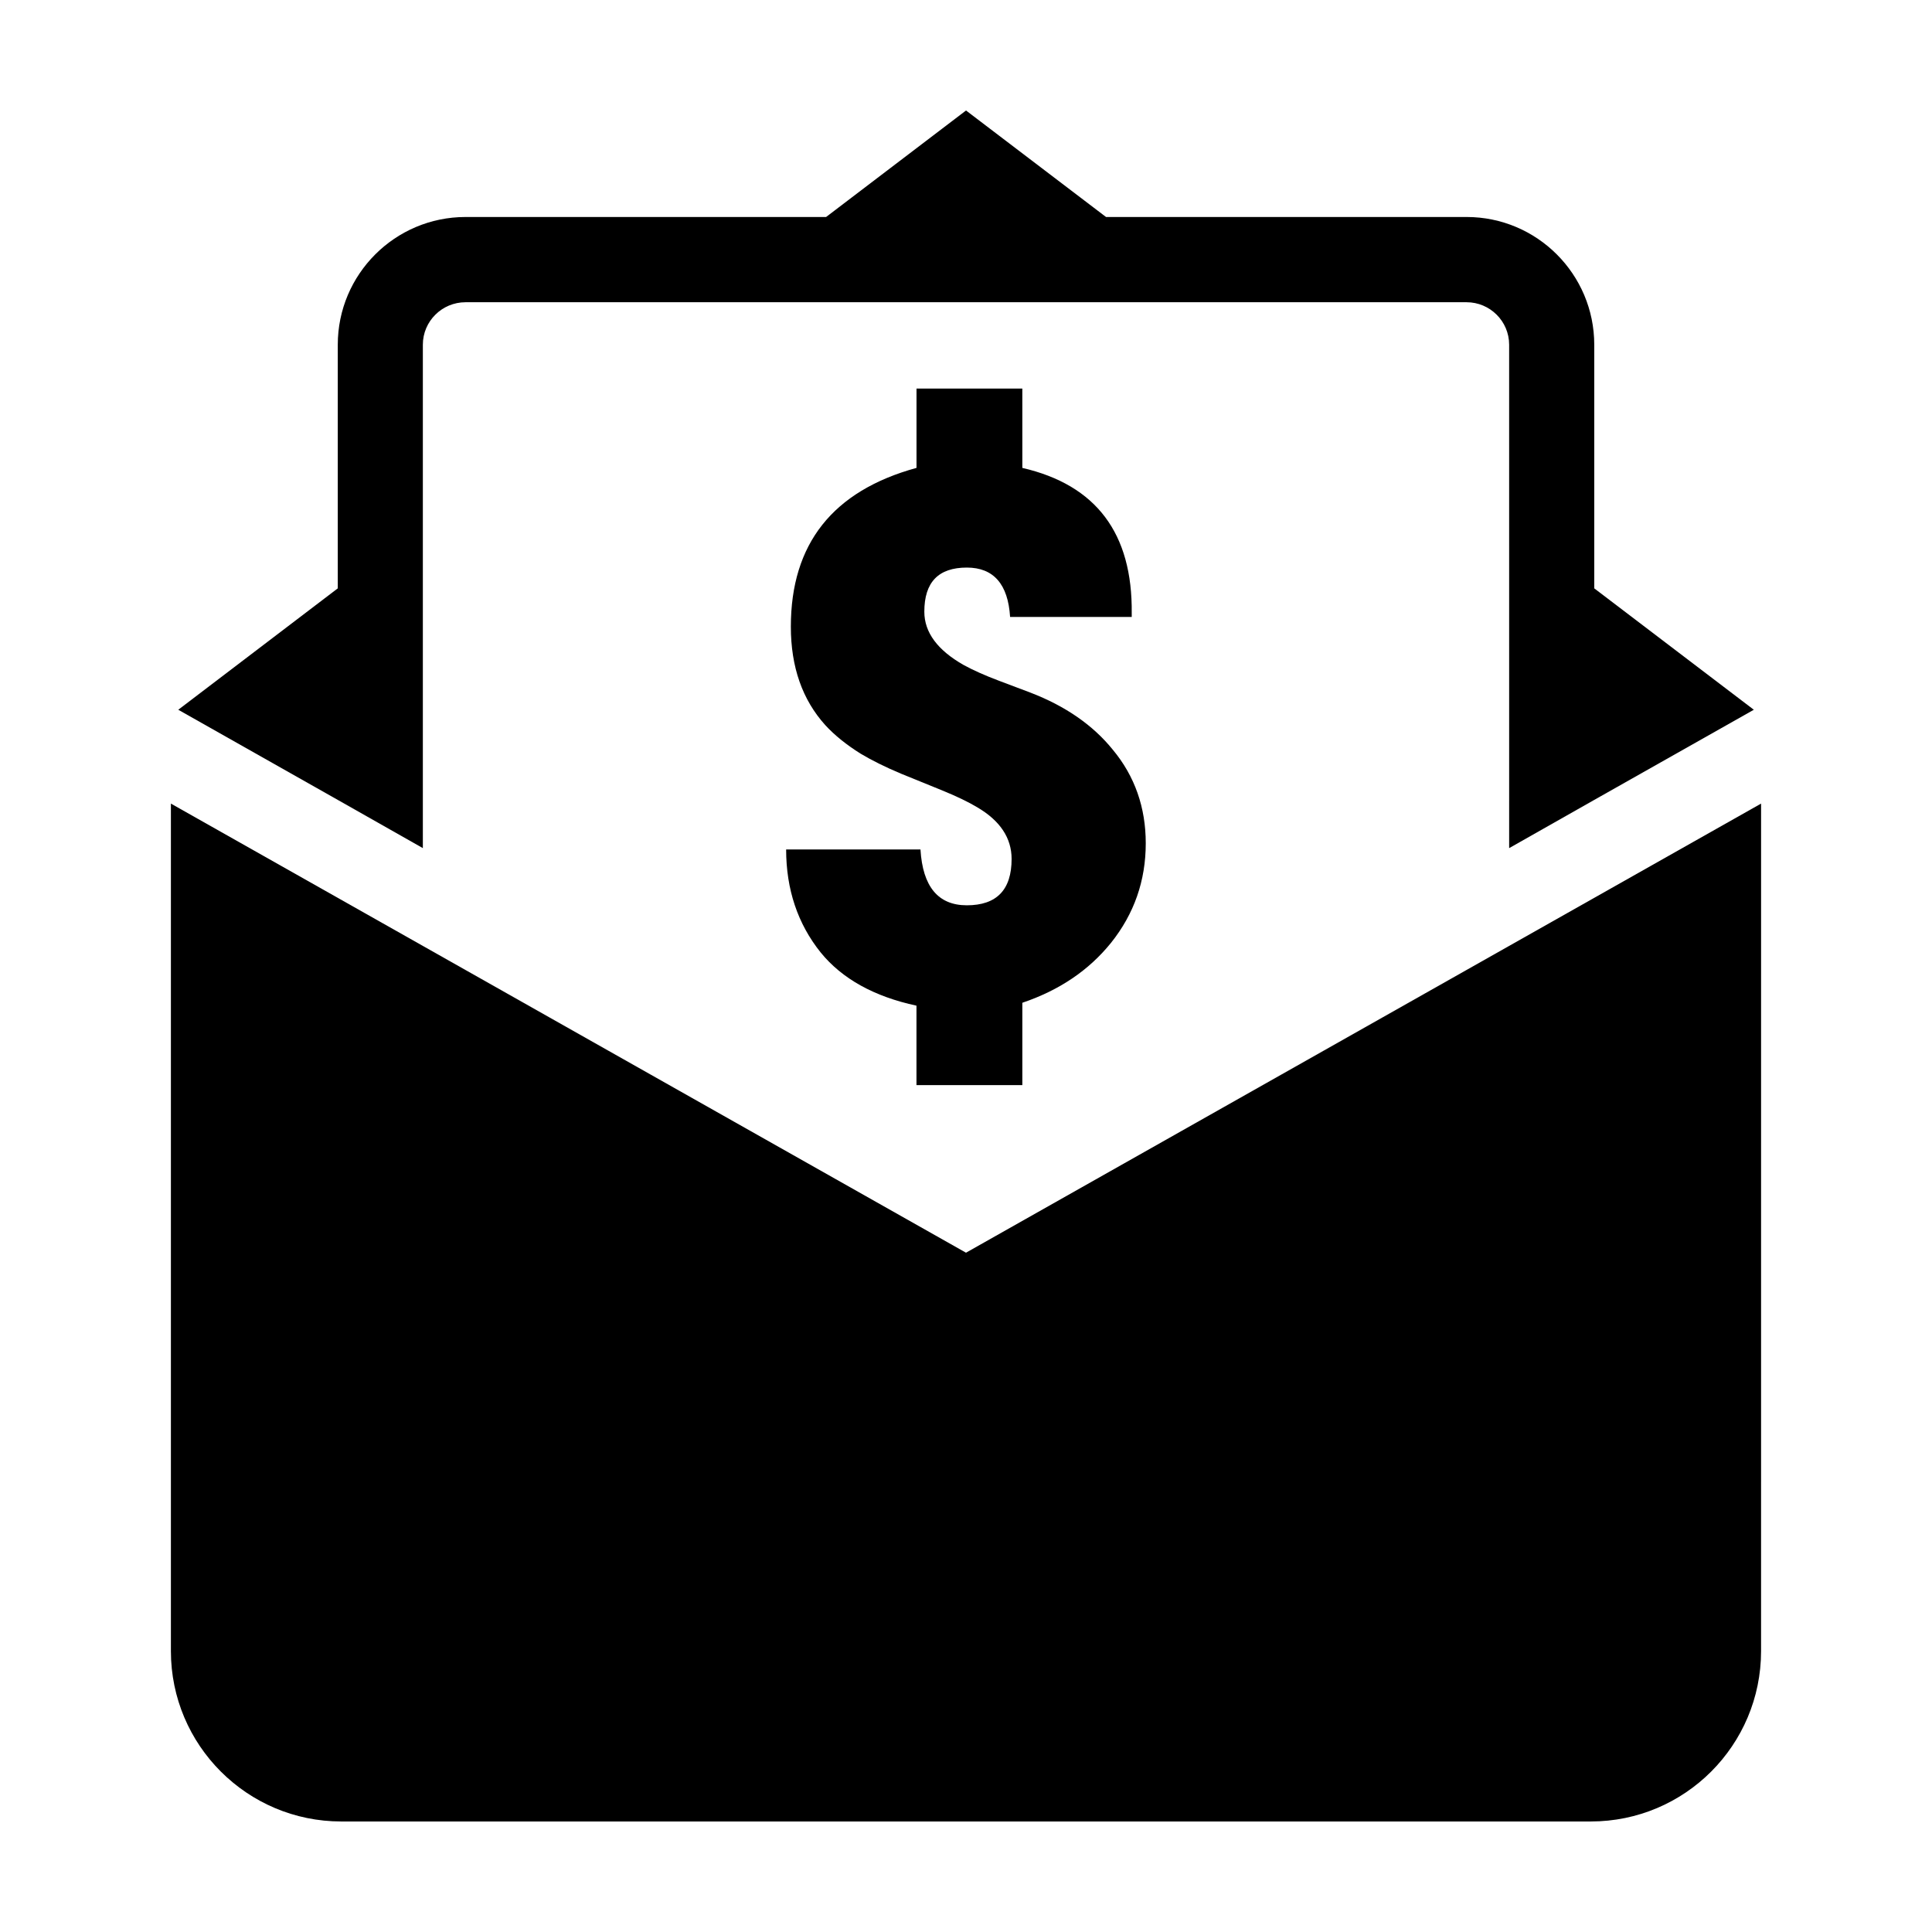
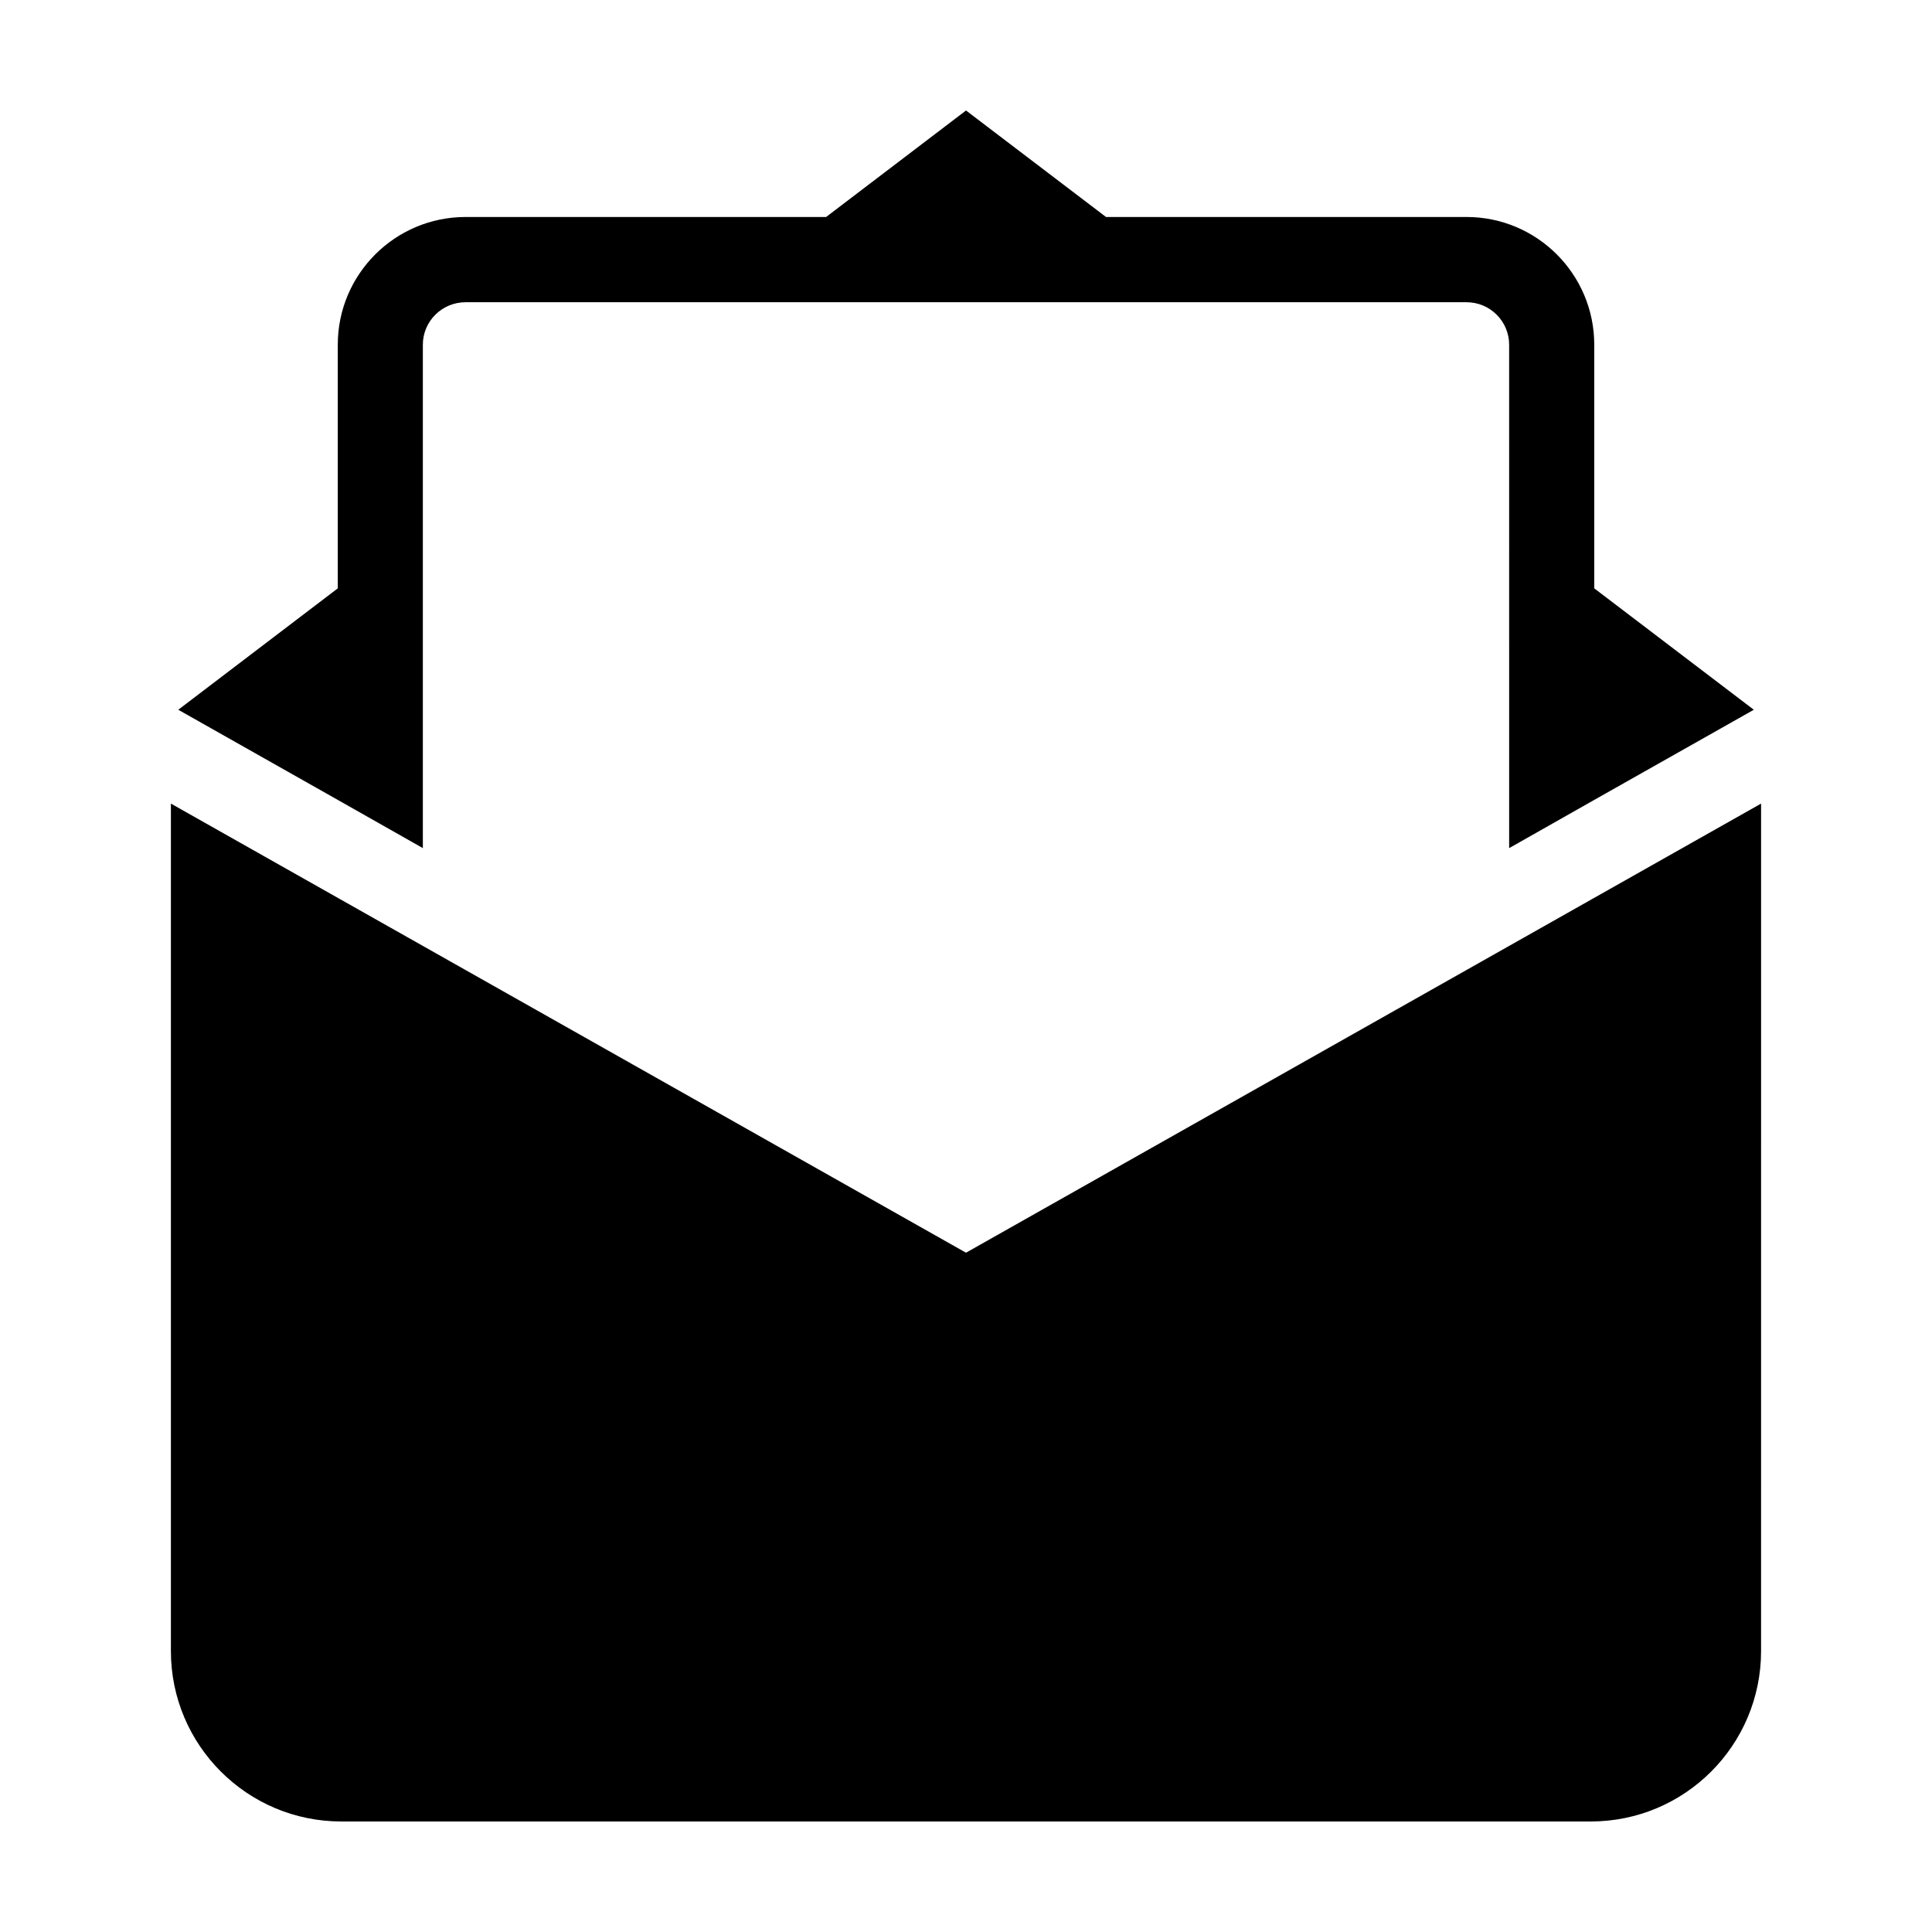
<svg xmlns="http://www.w3.org/2000/svg" fill="#000000" width="800px" height="800px" version="1.1" viewBox="144 144 512 512">
  <g>
    <path d="m400 475.98-210.71-119.02v224.59c0 24.938 20.234 45.16 45.16 45.16h331.11c24.957 0 45.141-20.234 45.141-45.16l0.004-224.59z" />
    <path d="m256.06 368.76v-133.41c0-6.219 5.078-11.254 11.316-11.254h265.29c6.195 0 11.273 5.039 11.273 11.254l0.004 133.41 22.551-12.777 42.289-23.891-42.289-32.172v-64.566c0-18.68-15.176-33.848-33.824-33.848h-95.562l-37.102-28.223-37.082 28.223h-95.543c-18.691 0-33.867 15.176-33.867 33.848v64.566l-42.27 32.172 42.27 23.891z" />
-     <path d="m414.93 431.57v-21.824c9.766-3.305 17.594-8.566 23.496-15.879 6.137-7.68 9.211-16.473 9.211-26.391 0-9.461-2.891-17.773-8.734-24.797-5.25-6.5-12.555-11.566-21.844-15.133l-8.383-3.164c-3.777-1.422-6.852-2.812-9.27-4.133-6.984-3.961-10.449-8.676-10.449-14.148 0-7.809 3.719-11.688 11.273-11.688 7.082 0 10.922 4.414 11.457 13.09h32.234v-0.969c0.23-21.18-9.391-34.008-28.988-38.531l-0.004-21.027h-28.043v21.02c-22.199 6.098-33.301 20.133-33.301 42.078 0 10.672 3.055 19.387 9.148 26.117 2.481 2.699 5.613 5.199 9.332 7.535 2.91 1.734 6.5 3.547 10.781 5.332l10.762 4.375c4.012 1.633 7.082 3.133 9.332 4.484 6.086 3.547 9.148 8.152 9.148 13.715 0 8.191-3.961 12.281-11.871 12.281-7.578 0-11.688-4.918-12.281-14.801h-35.598c0 10.59 3.074 19.719 9.148 27.297 5.672 6.984 14.168 11.688 25.391 14.105v21.059z" />
  </g>
</svg>